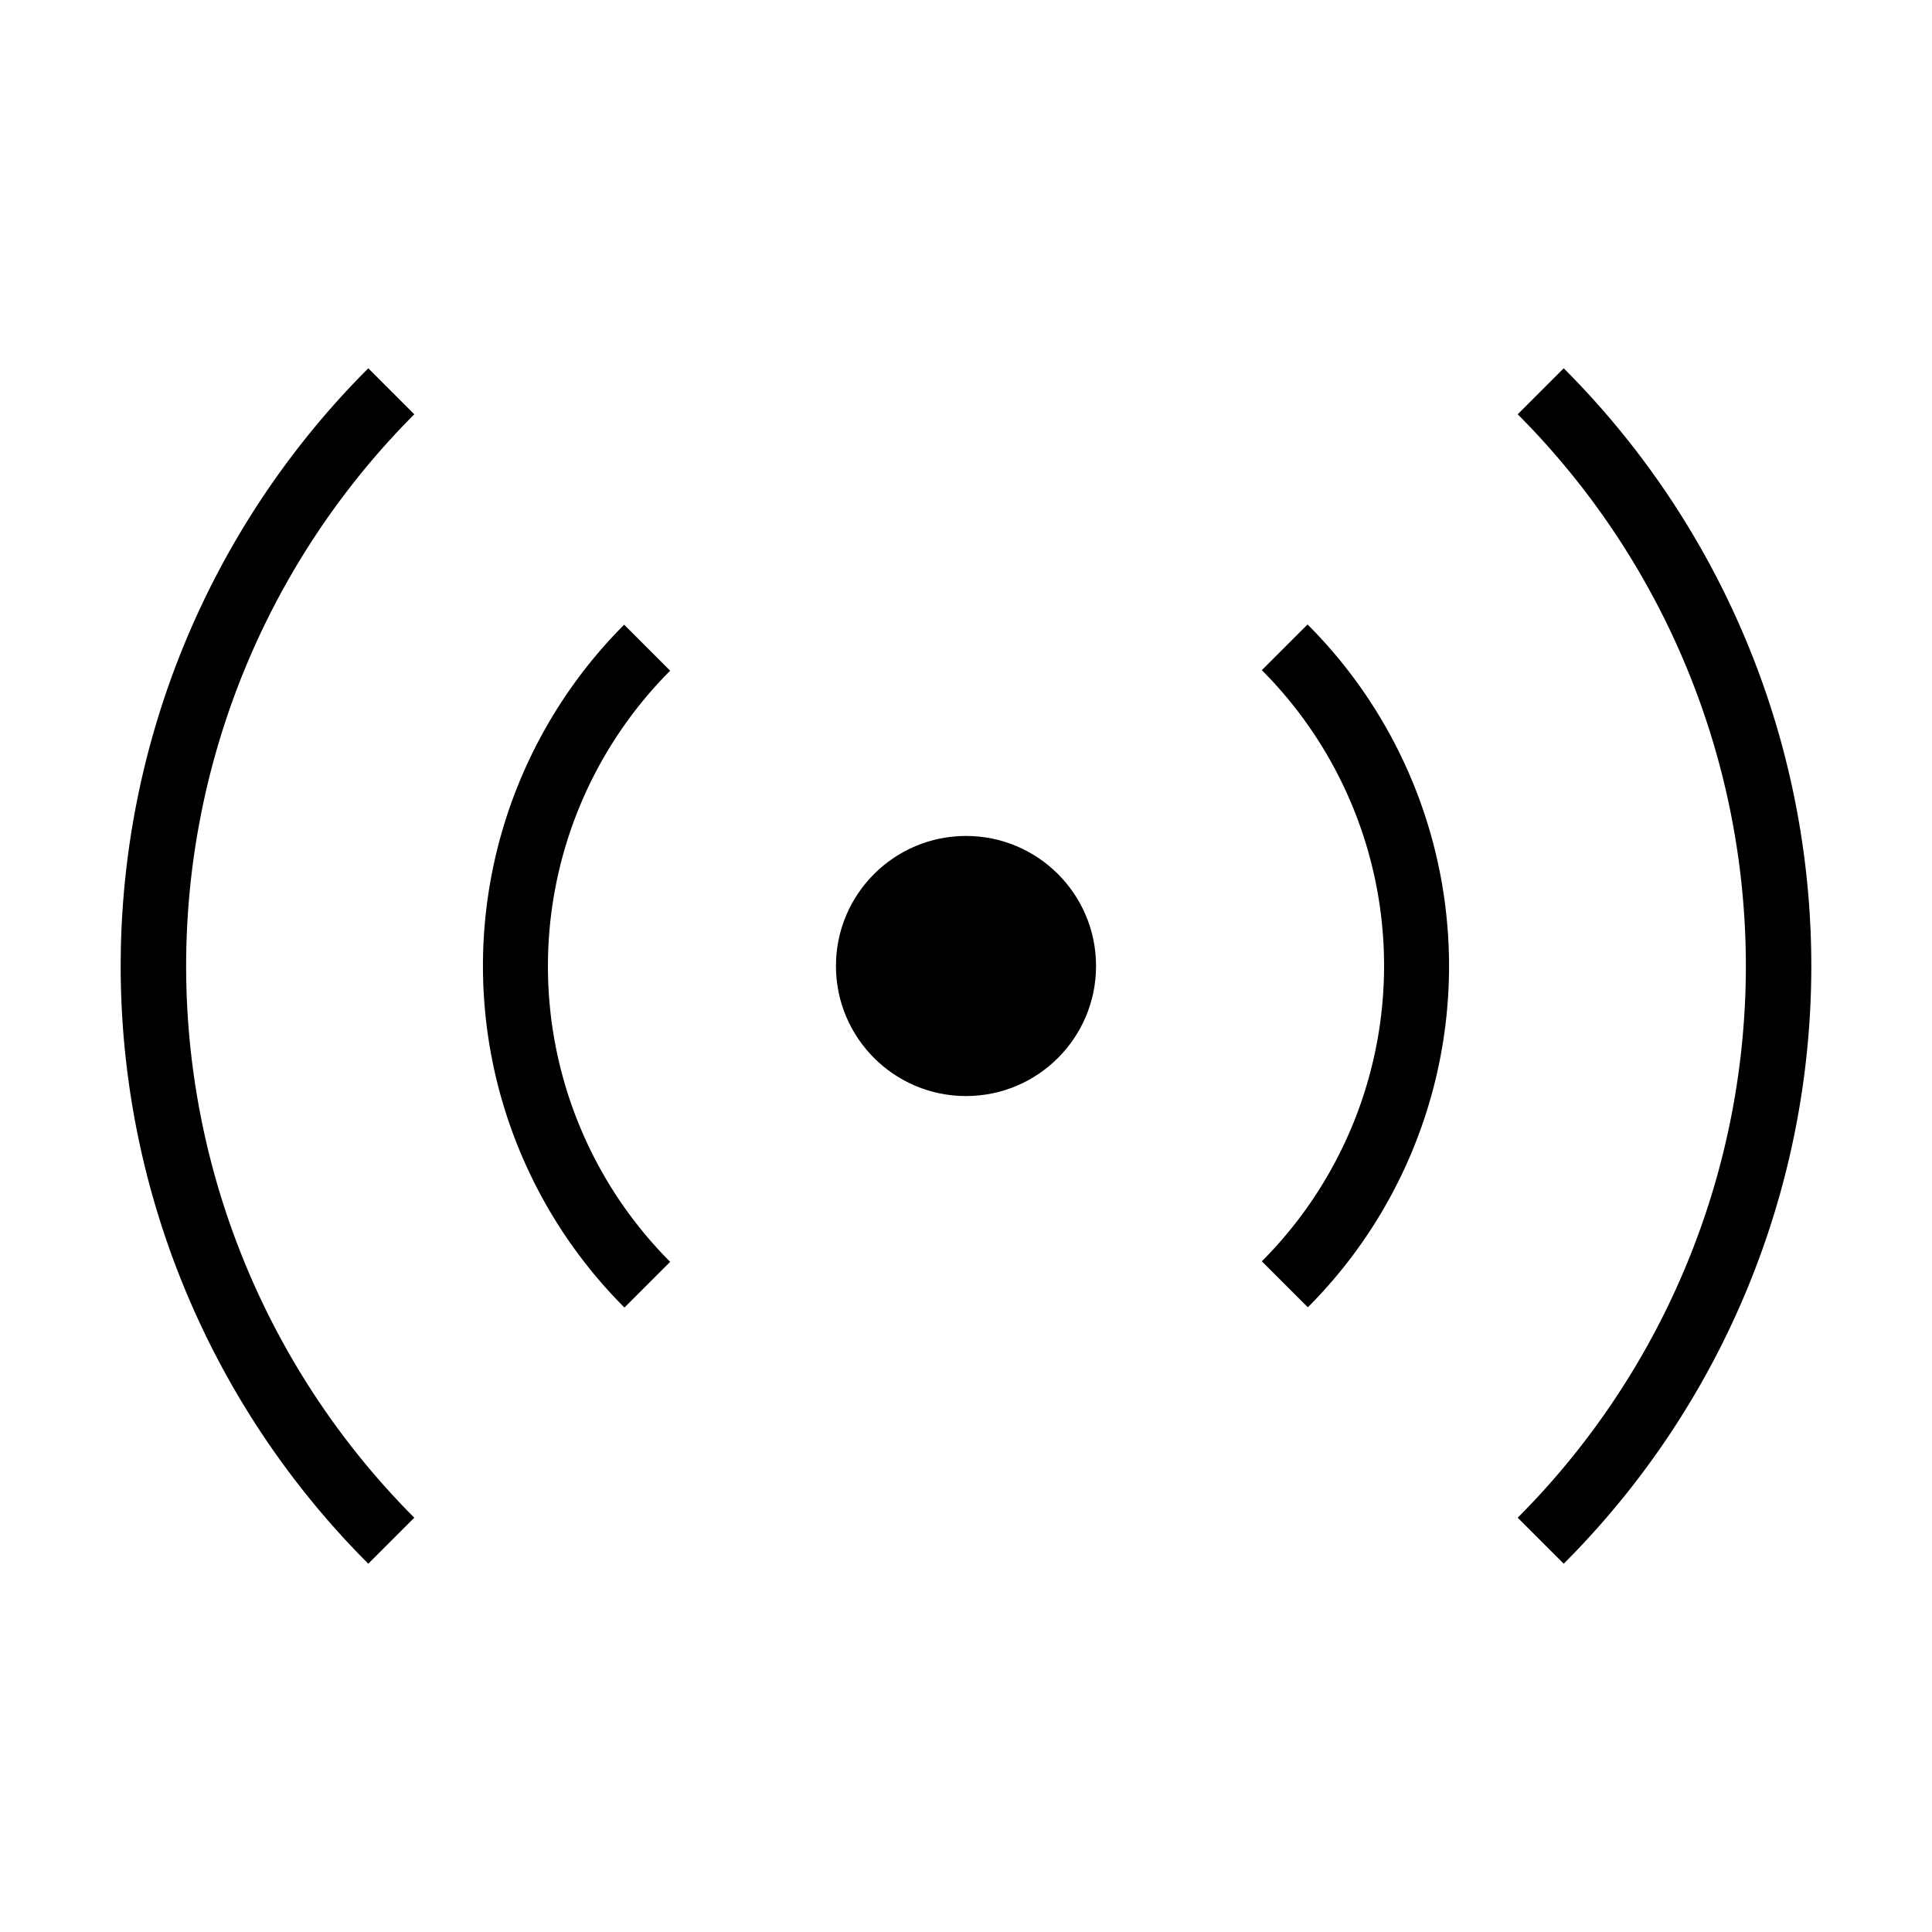
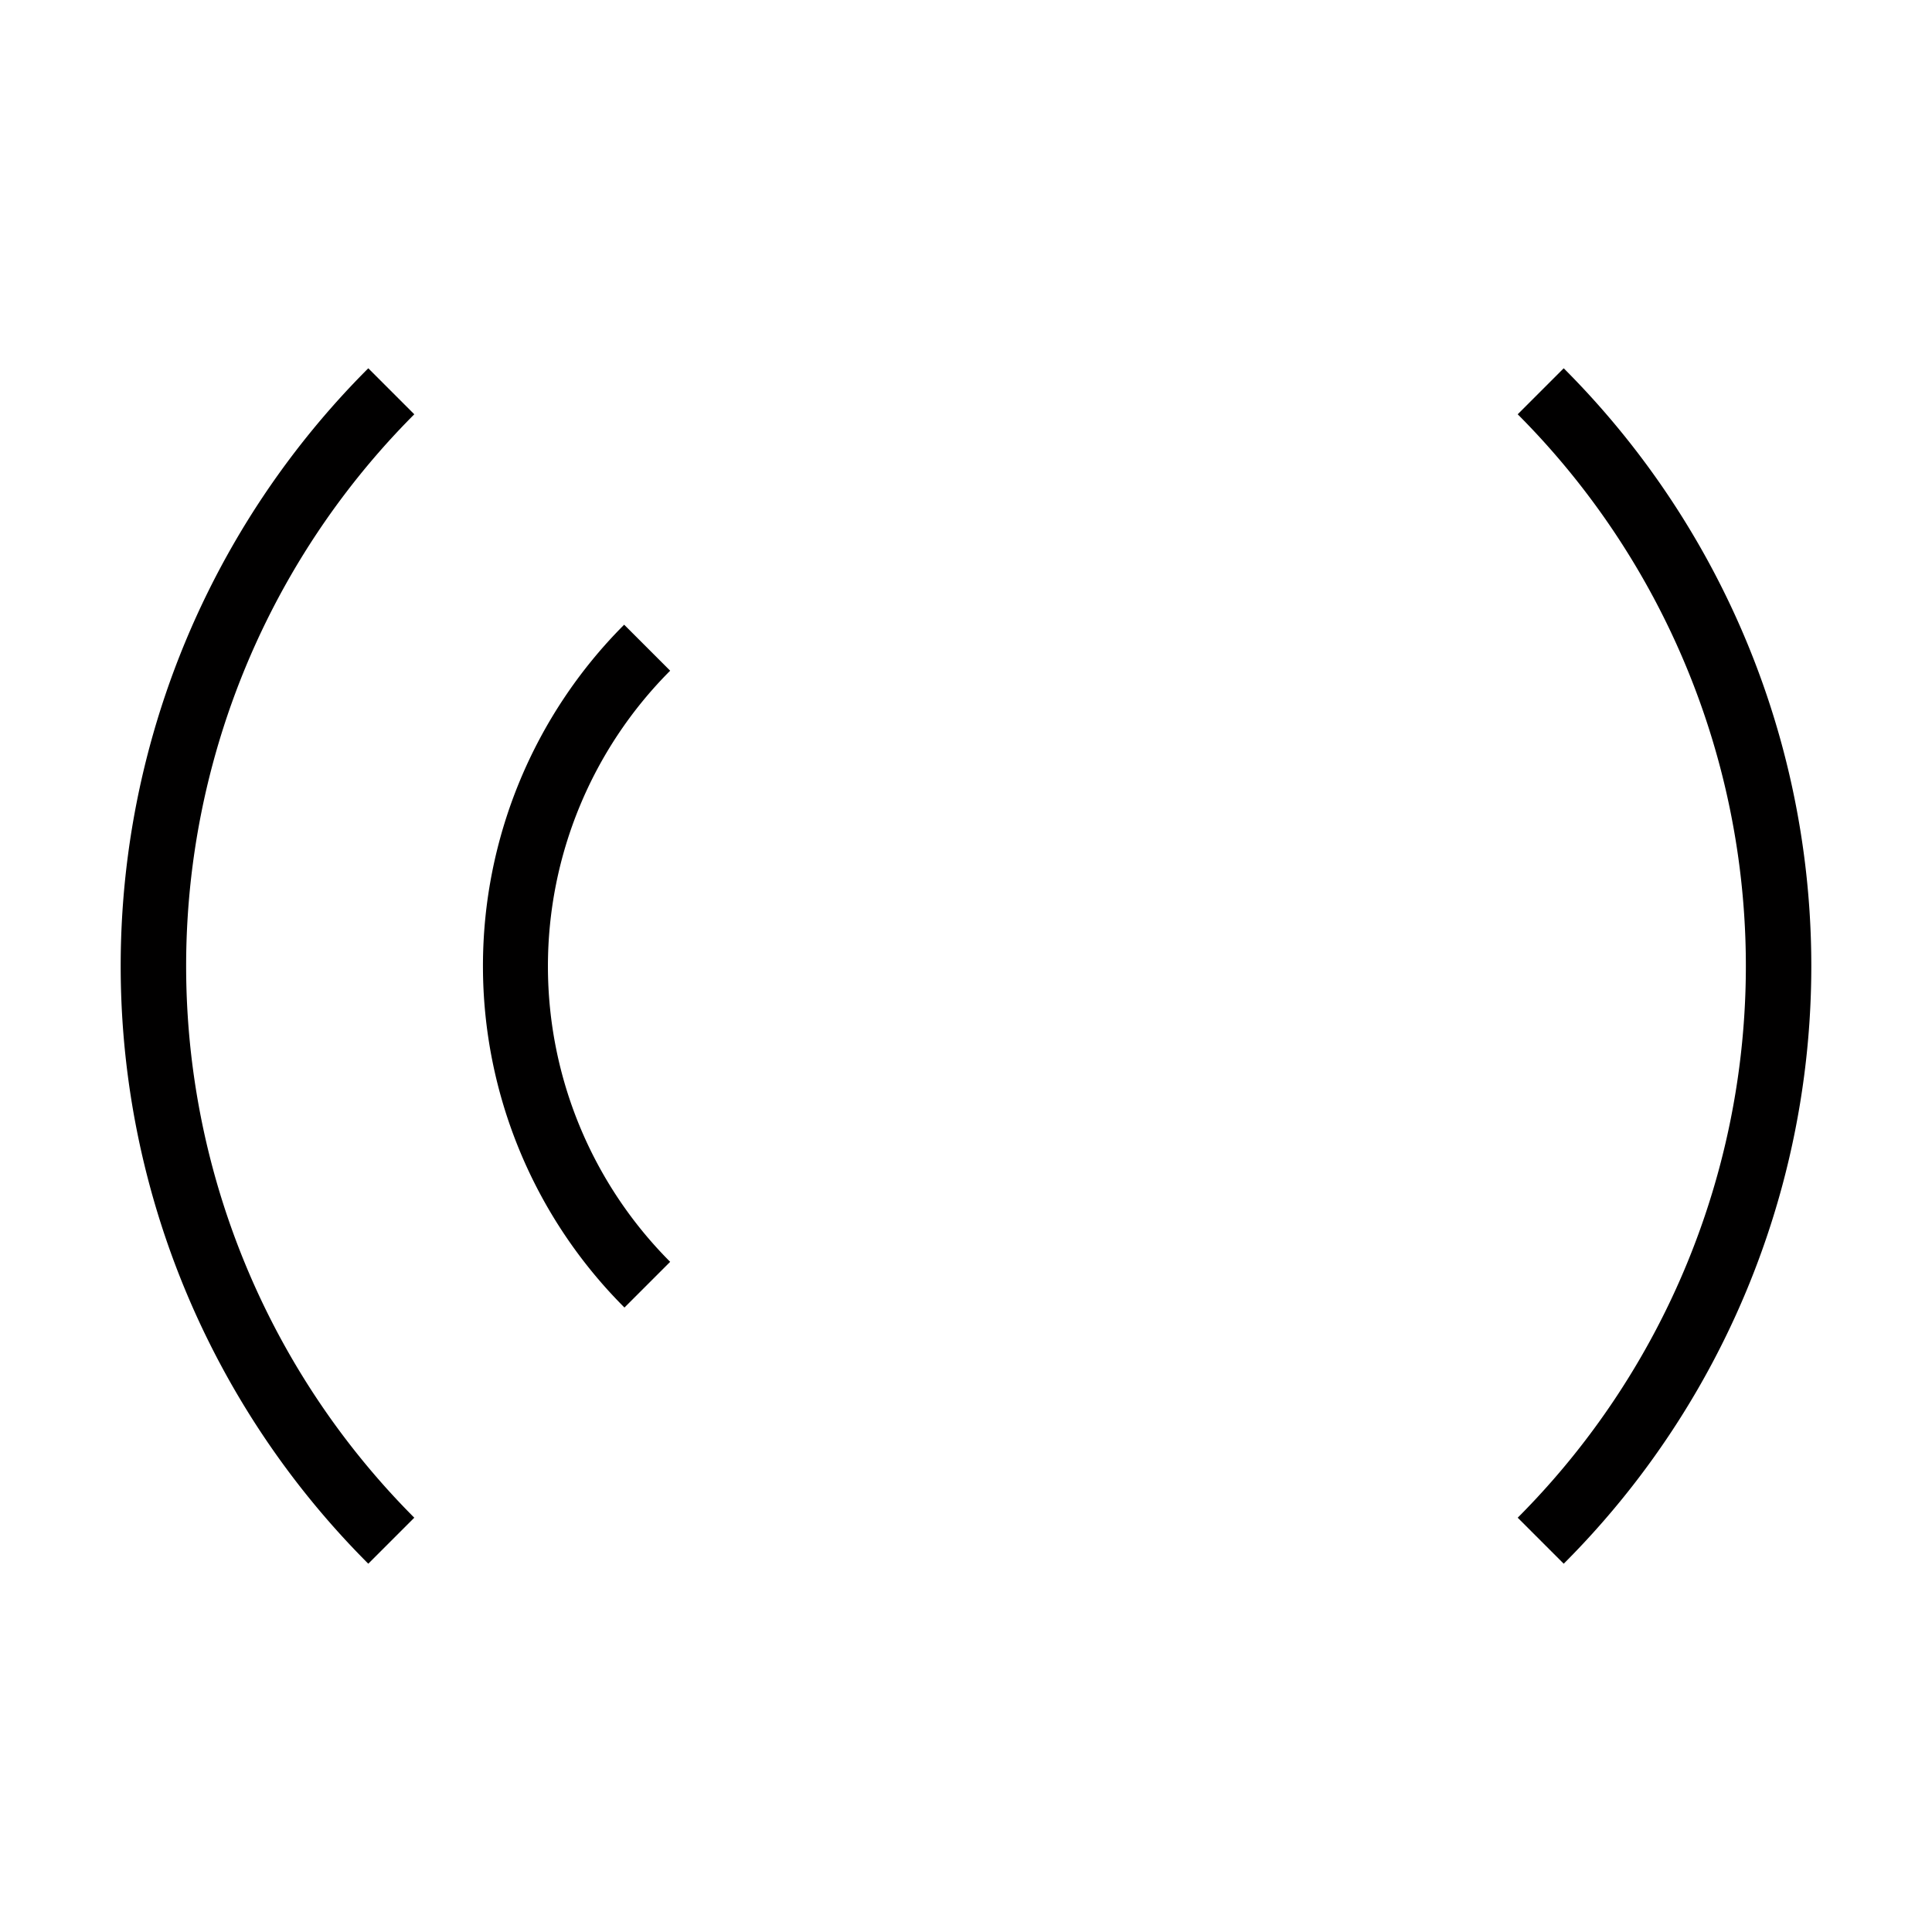
<svg xmlns="http://www.w3.org/2000/svg" id="Capa_1" data-name="Capa 1" width="32" height="32" viewBox="0 0 32 32">
  <defs>
    <style>.cls-1{fill:#010000;}</style>
  </defs>
  <title>sensores_icon</title>
-   <circle class="cls-1" cx="16" cy="16" r="2.154" />
  <path class="cls-1" d="M25.138,25.138l.762.762a14,14,0,0,0,0-19.8l-.762.762A12.938,12.938,0,0,1,25.138,25.138Z" />
-   <path class="cls-1" d="M21.657,10.343,20.9,11.1a6.931,6.931,0,0,1,0,9.791l.762.762A8,8,0,0,0,21.657,10.343Z" />
  <path class="cls-1" d="M6.862,6.862,6.1,6.1a14,14,0,0,0,0,19.8l.762-.762A12.938,12.938,0,0,1,6.862,6.862Z" />
  <path class="cls-1" d="M10.343,21.657,11.1,20.9a6.931,6.931,0,0,1,0-9.791l-.762-.762A8,8,0,0,0,10.343,21.657Z" />
</svg>